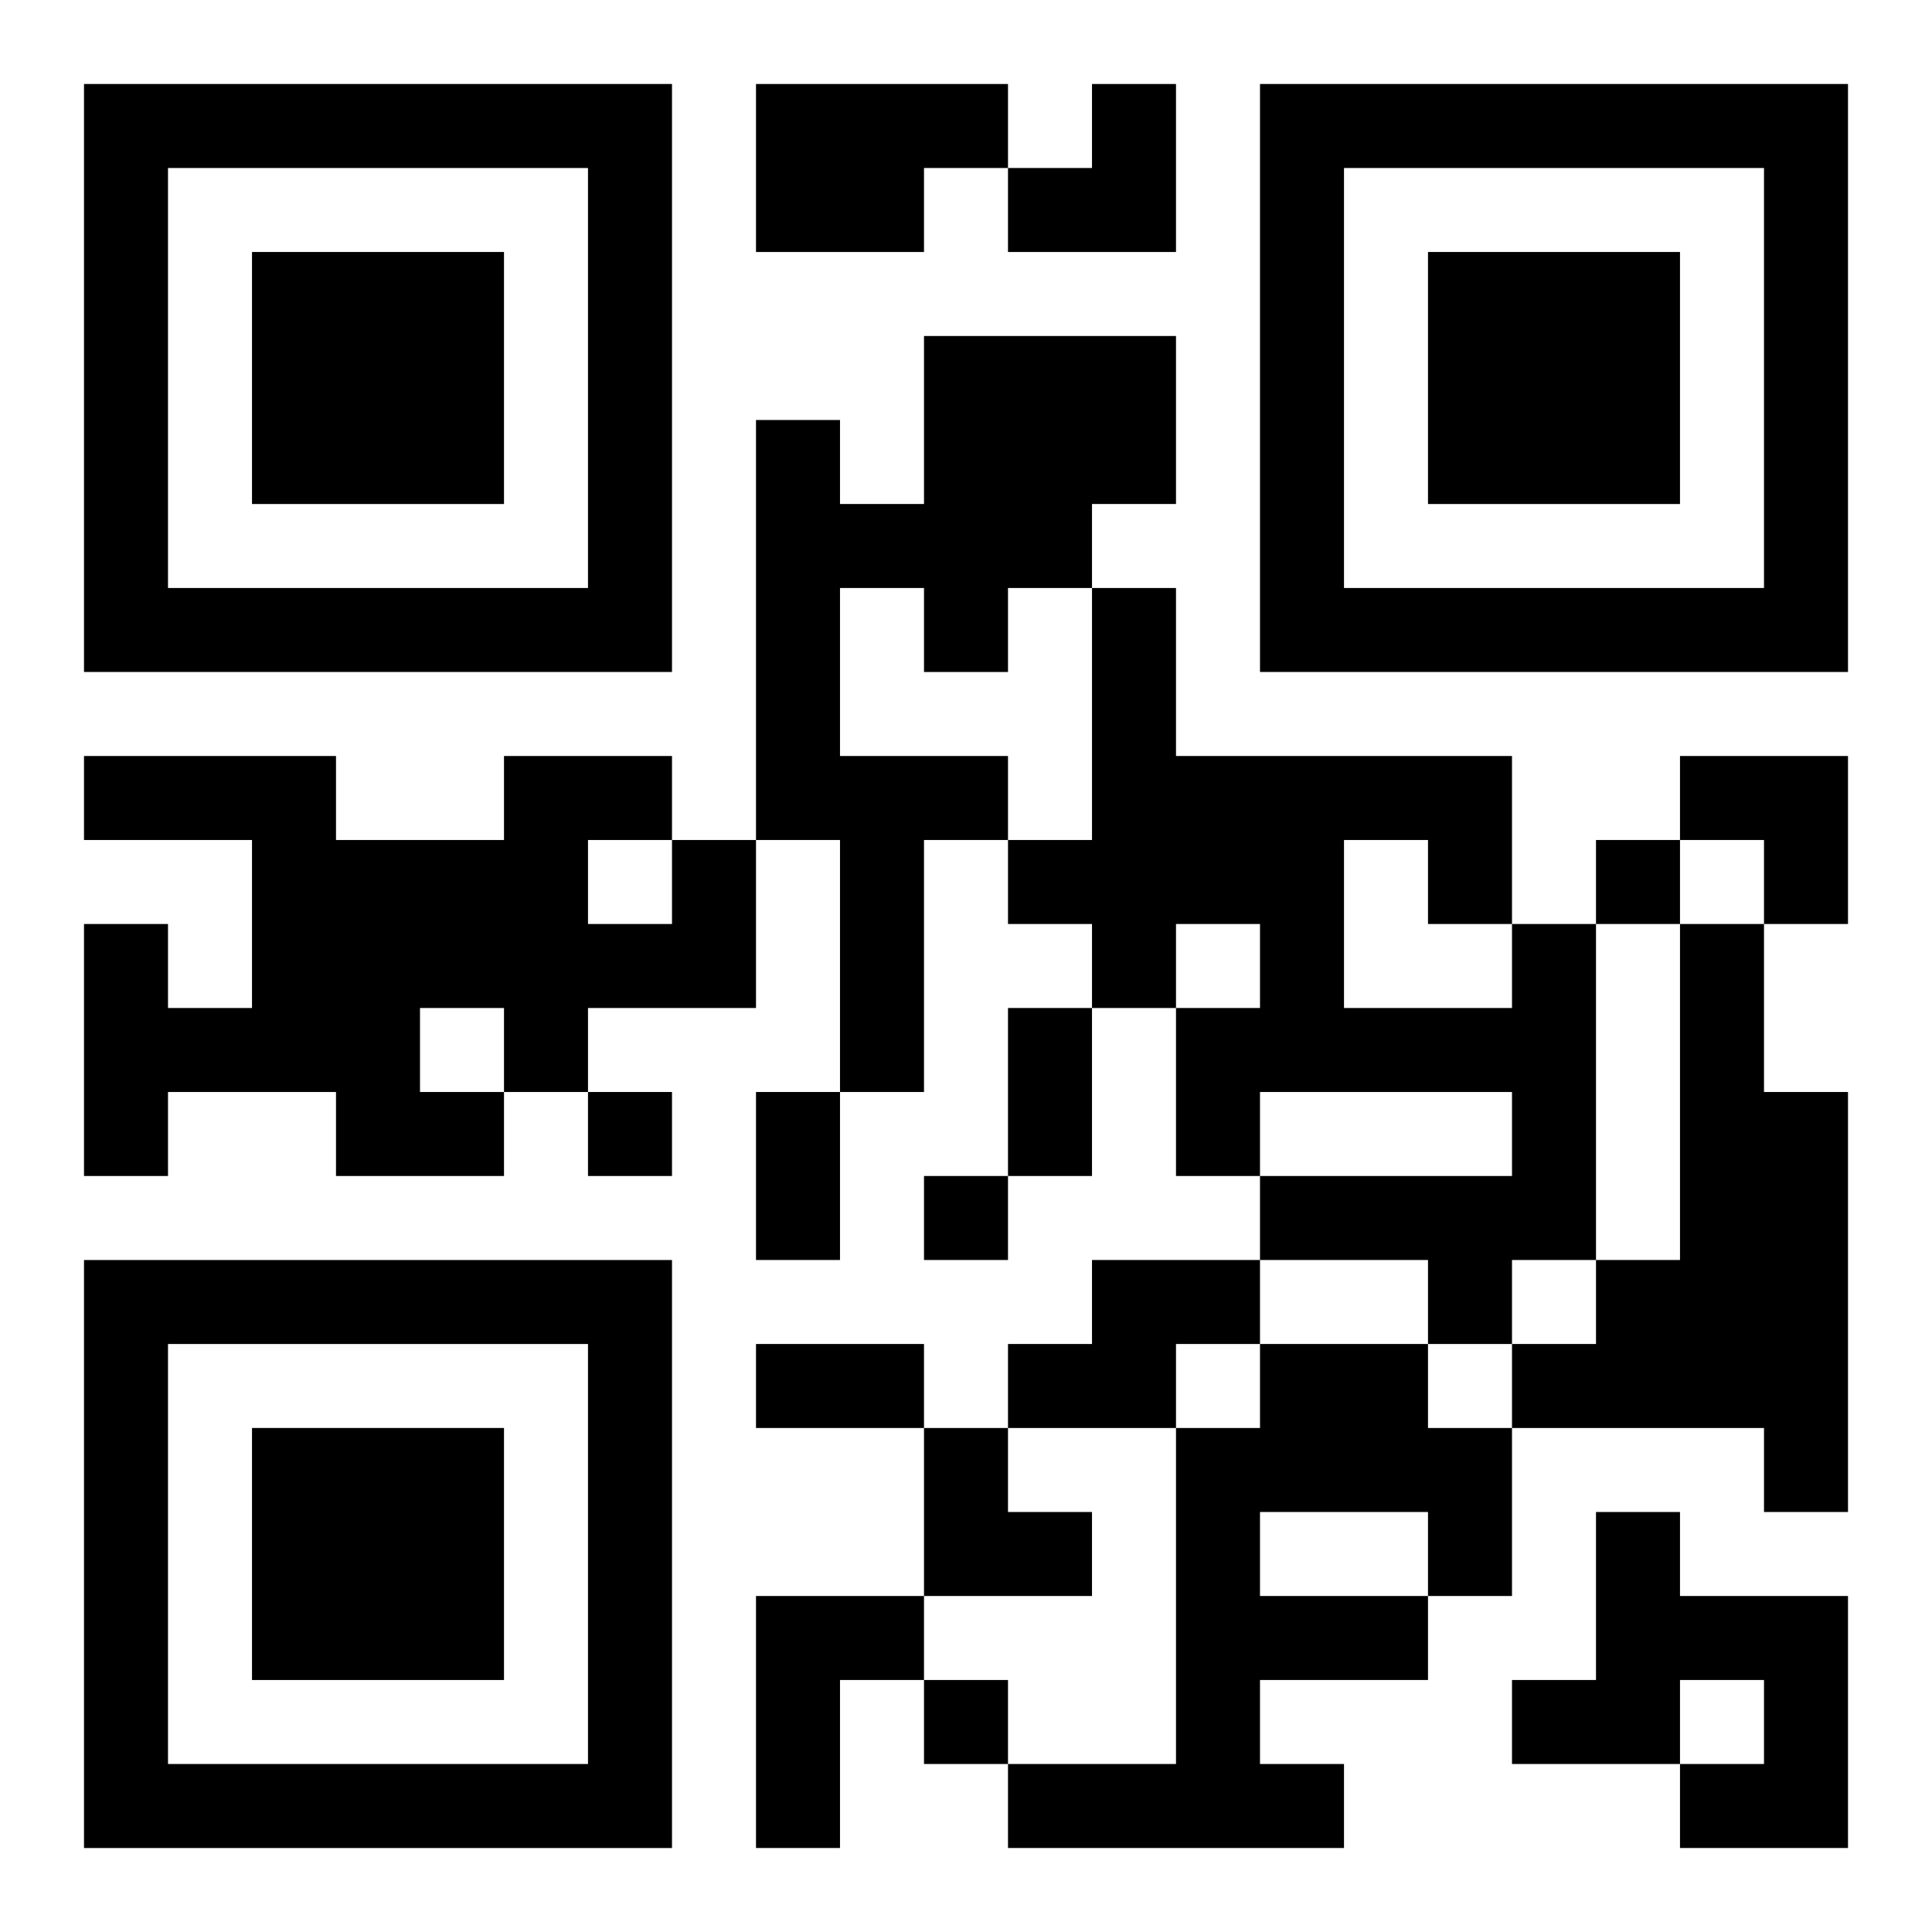
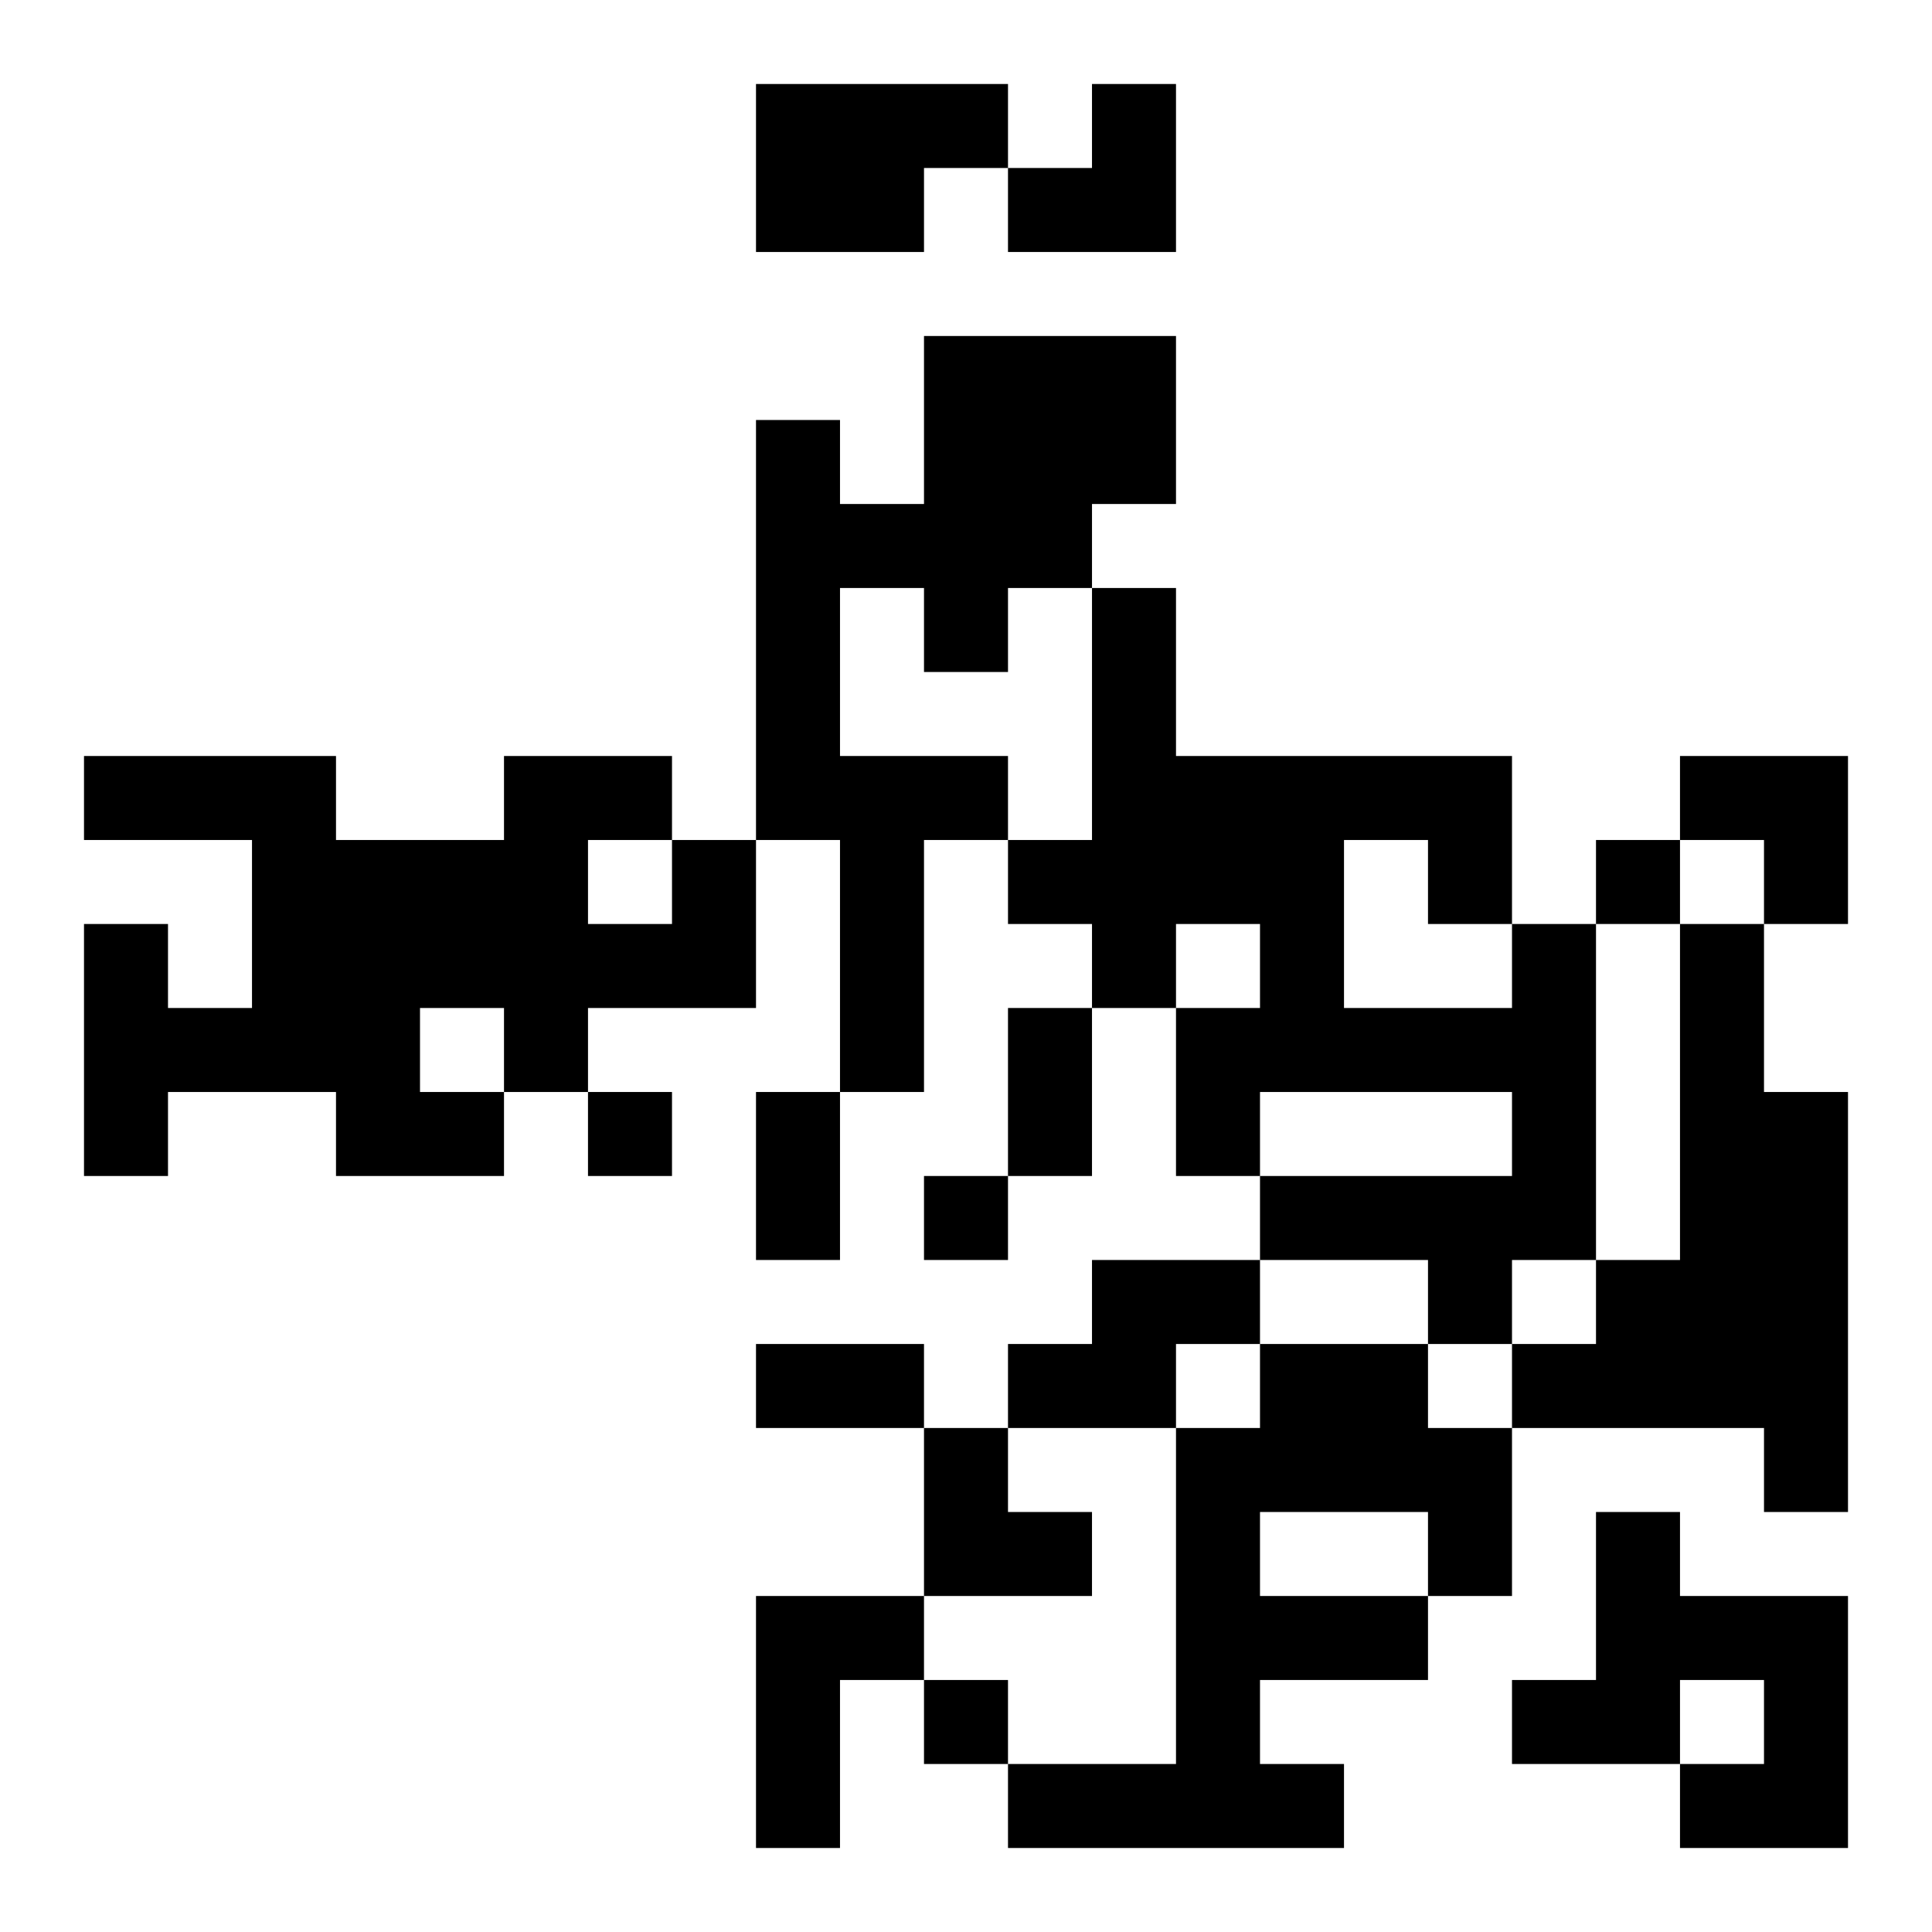
<svg xmlns="http://www.w3.org/2000/svg" xmlns:xlink="http://www.w3.org/1999/xlink" width="250" height="250" baseProfile="full" version="1.1" viewBox="-1 -1 23 23">
  <symbol id="a">
-     <path d="m0 7v7h7v-7h-7zm1 1h5v5h-5v-5zm1 1v3h3v-3h-3z" />
-   </symbol>
+     </symbol>
  <use y="-7" xlink:href="#a" />
  <use y="7" xlink:href="#a" />
  <use x="14" y="-7" xlink:href="#a" />
  <path d="m8 0h3v1h-1v1h-2v-2m2 3h3v2h-1v1h-1v1h-1v-1h-1v2h2v1h-1v3h-1v-3h-1v-5h1v1h1v-2m-3 6h1v2h-2v1h-1v1h-2v-1h-2v1h-1v-3h1v1h1v-2h-2v-1h3v1h2v-1h2v1m-1 0v1h1v-1h-1m-2 2v1h1v-1h-1m13-1h1v4h-1v1h-1v-1h-2v-1h3v-1h-3v1h-1v-2h1v-1h-1v1h-1v-1h-1v-1h1v-3h1v2h4v2m-2-1v2h2v-1h-1v-1h-1m4 1h1v2h1v5h-1v-1h-3v-1h1v-1h1v-4m-7 4h2v1h-1v1h-2v-1h1v-1m2 1h2v1h1v2h-1v1h-2v1h1v1h-4v-1h2v-4h1v-1m0 2v1h2v-1h-2m4 0h1v1h2v3h-2v-1h1v-1h-1v1h-2v-1h1v-2m-10 1h2v1h-1v2h-1v-3m10-9v1h1v-1h-1m-12 3v1h1v-1h-1m4 1v1h1v-1h-1m0 6v1h1v-1h-1m1-8h1v2h-1v-2m-3 1h1v2h-1v-2m0 3h2v1h-2v-1m3-15m1 0h1v2h-2v-1h1zm7 8h2v2h-1v-1h-1zm-9 8h1v1h1v1h-2z" />
</svg>